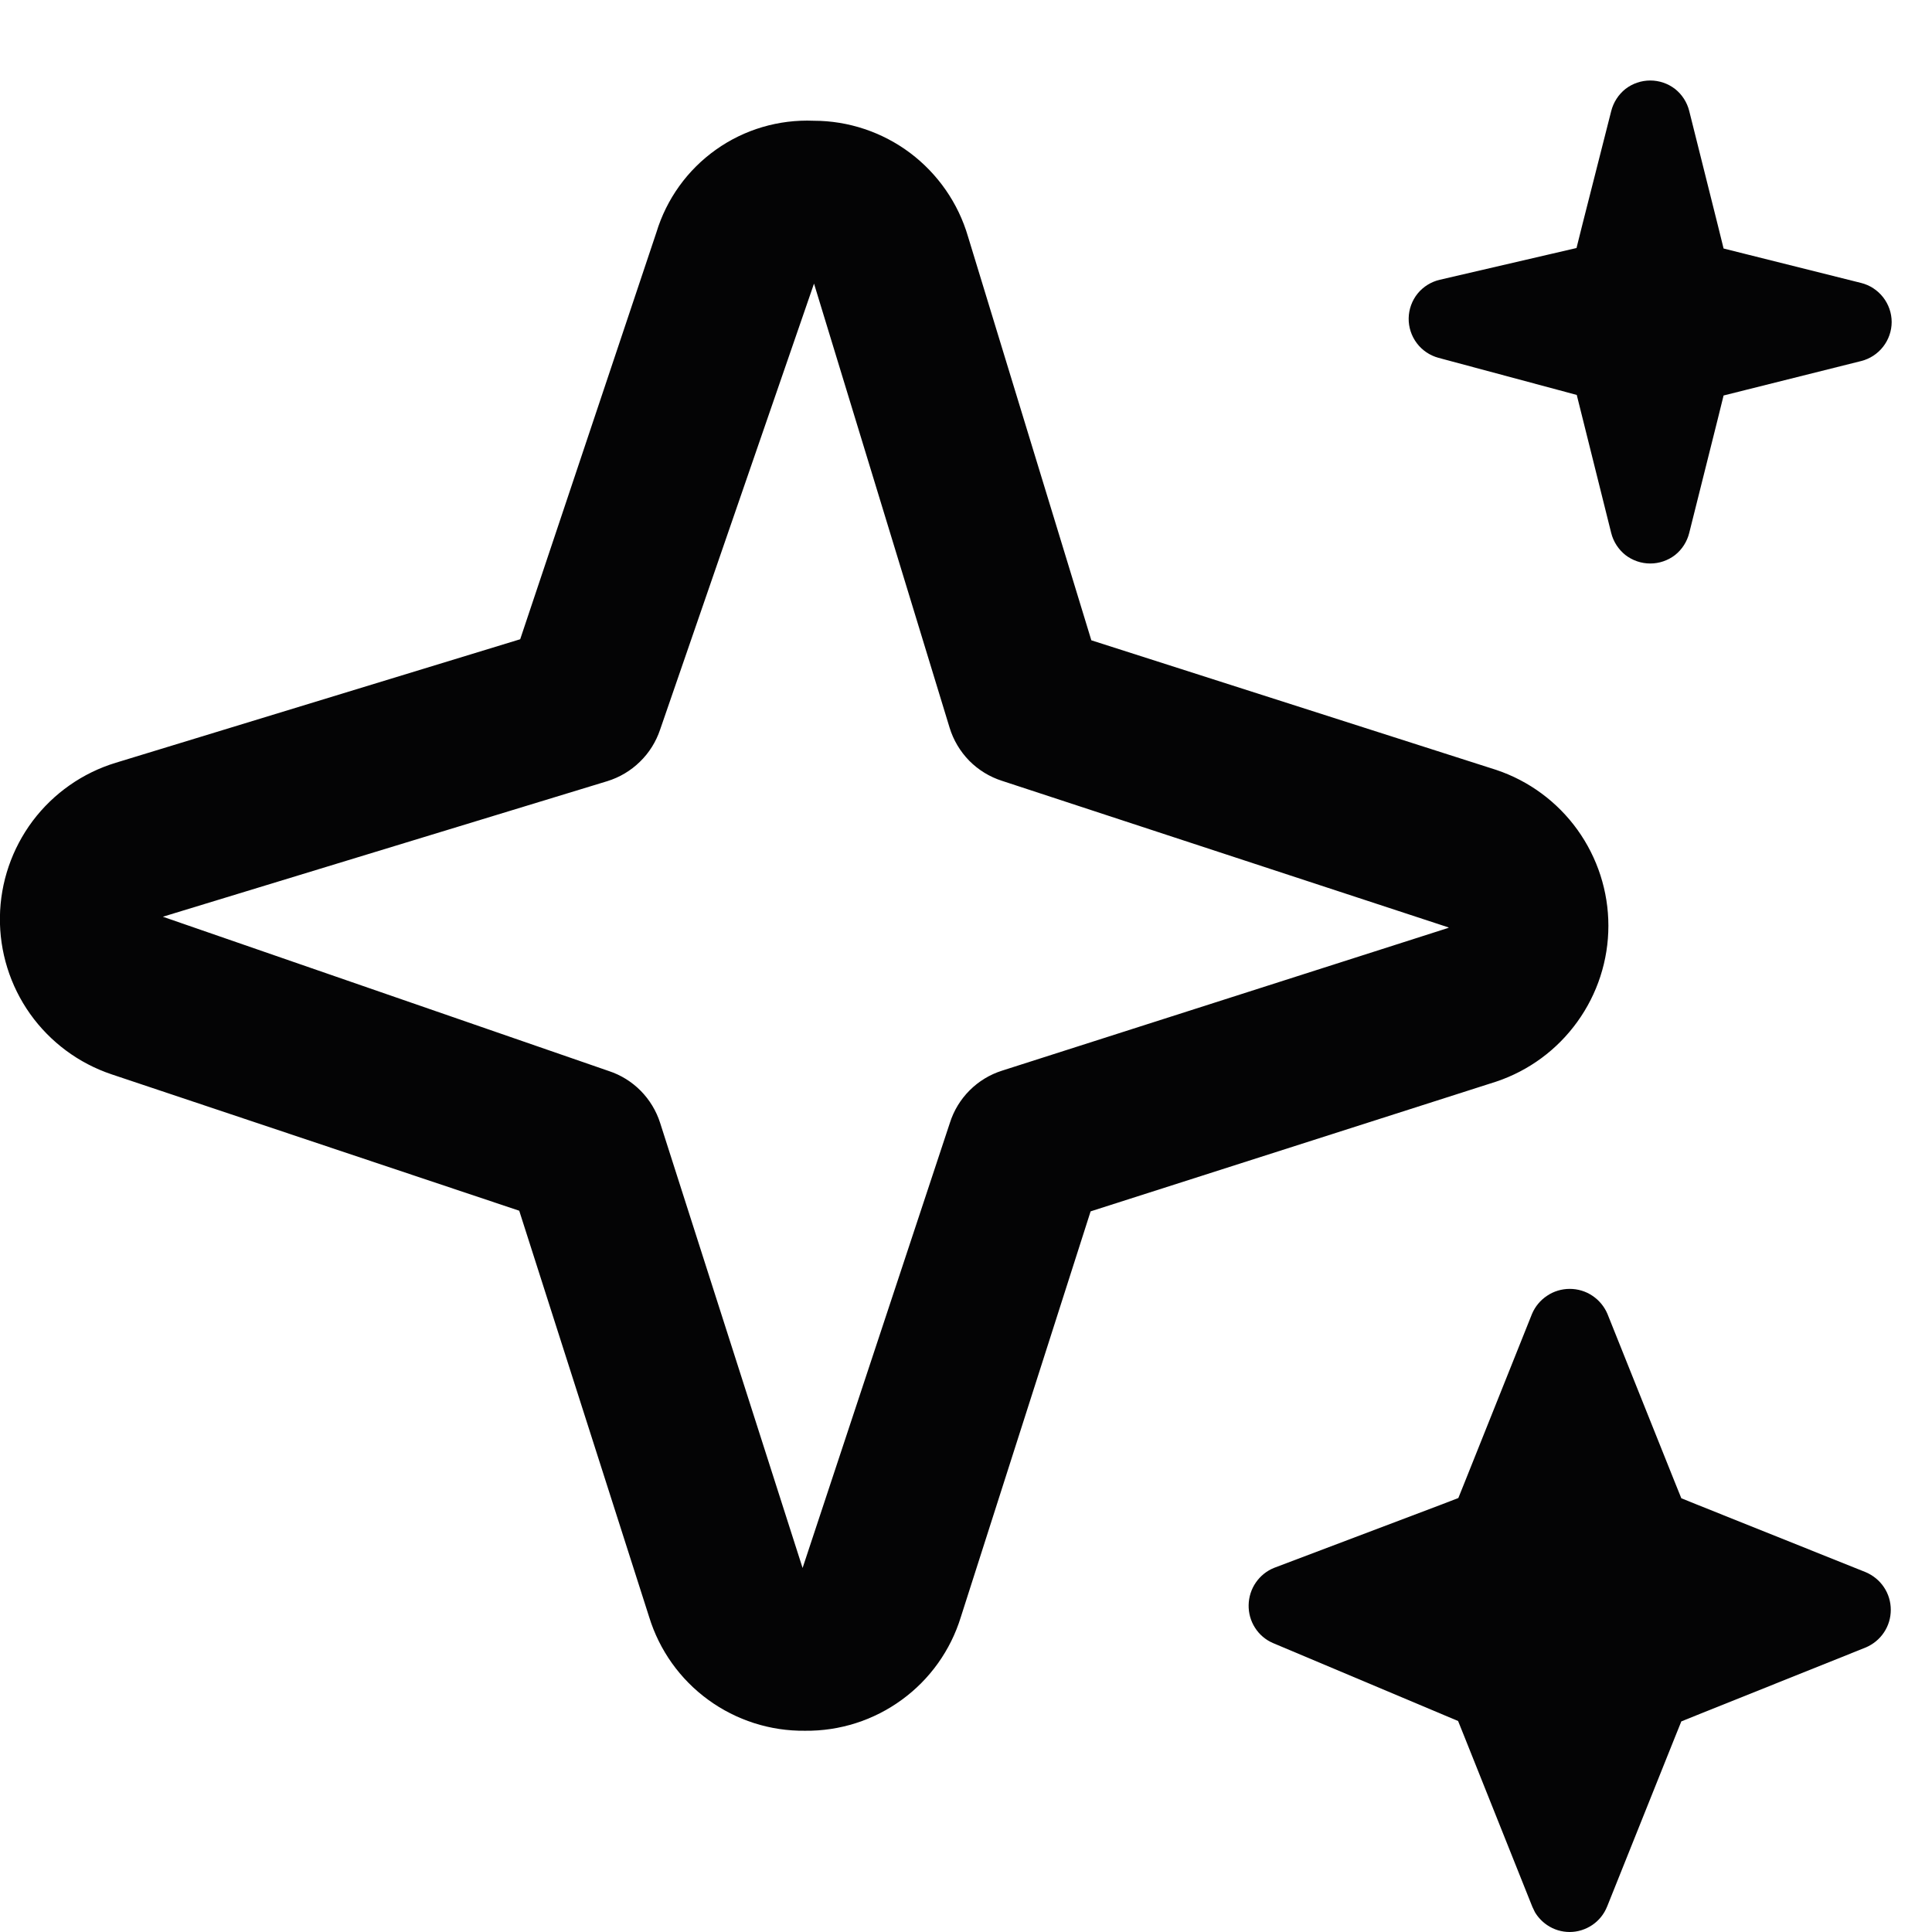
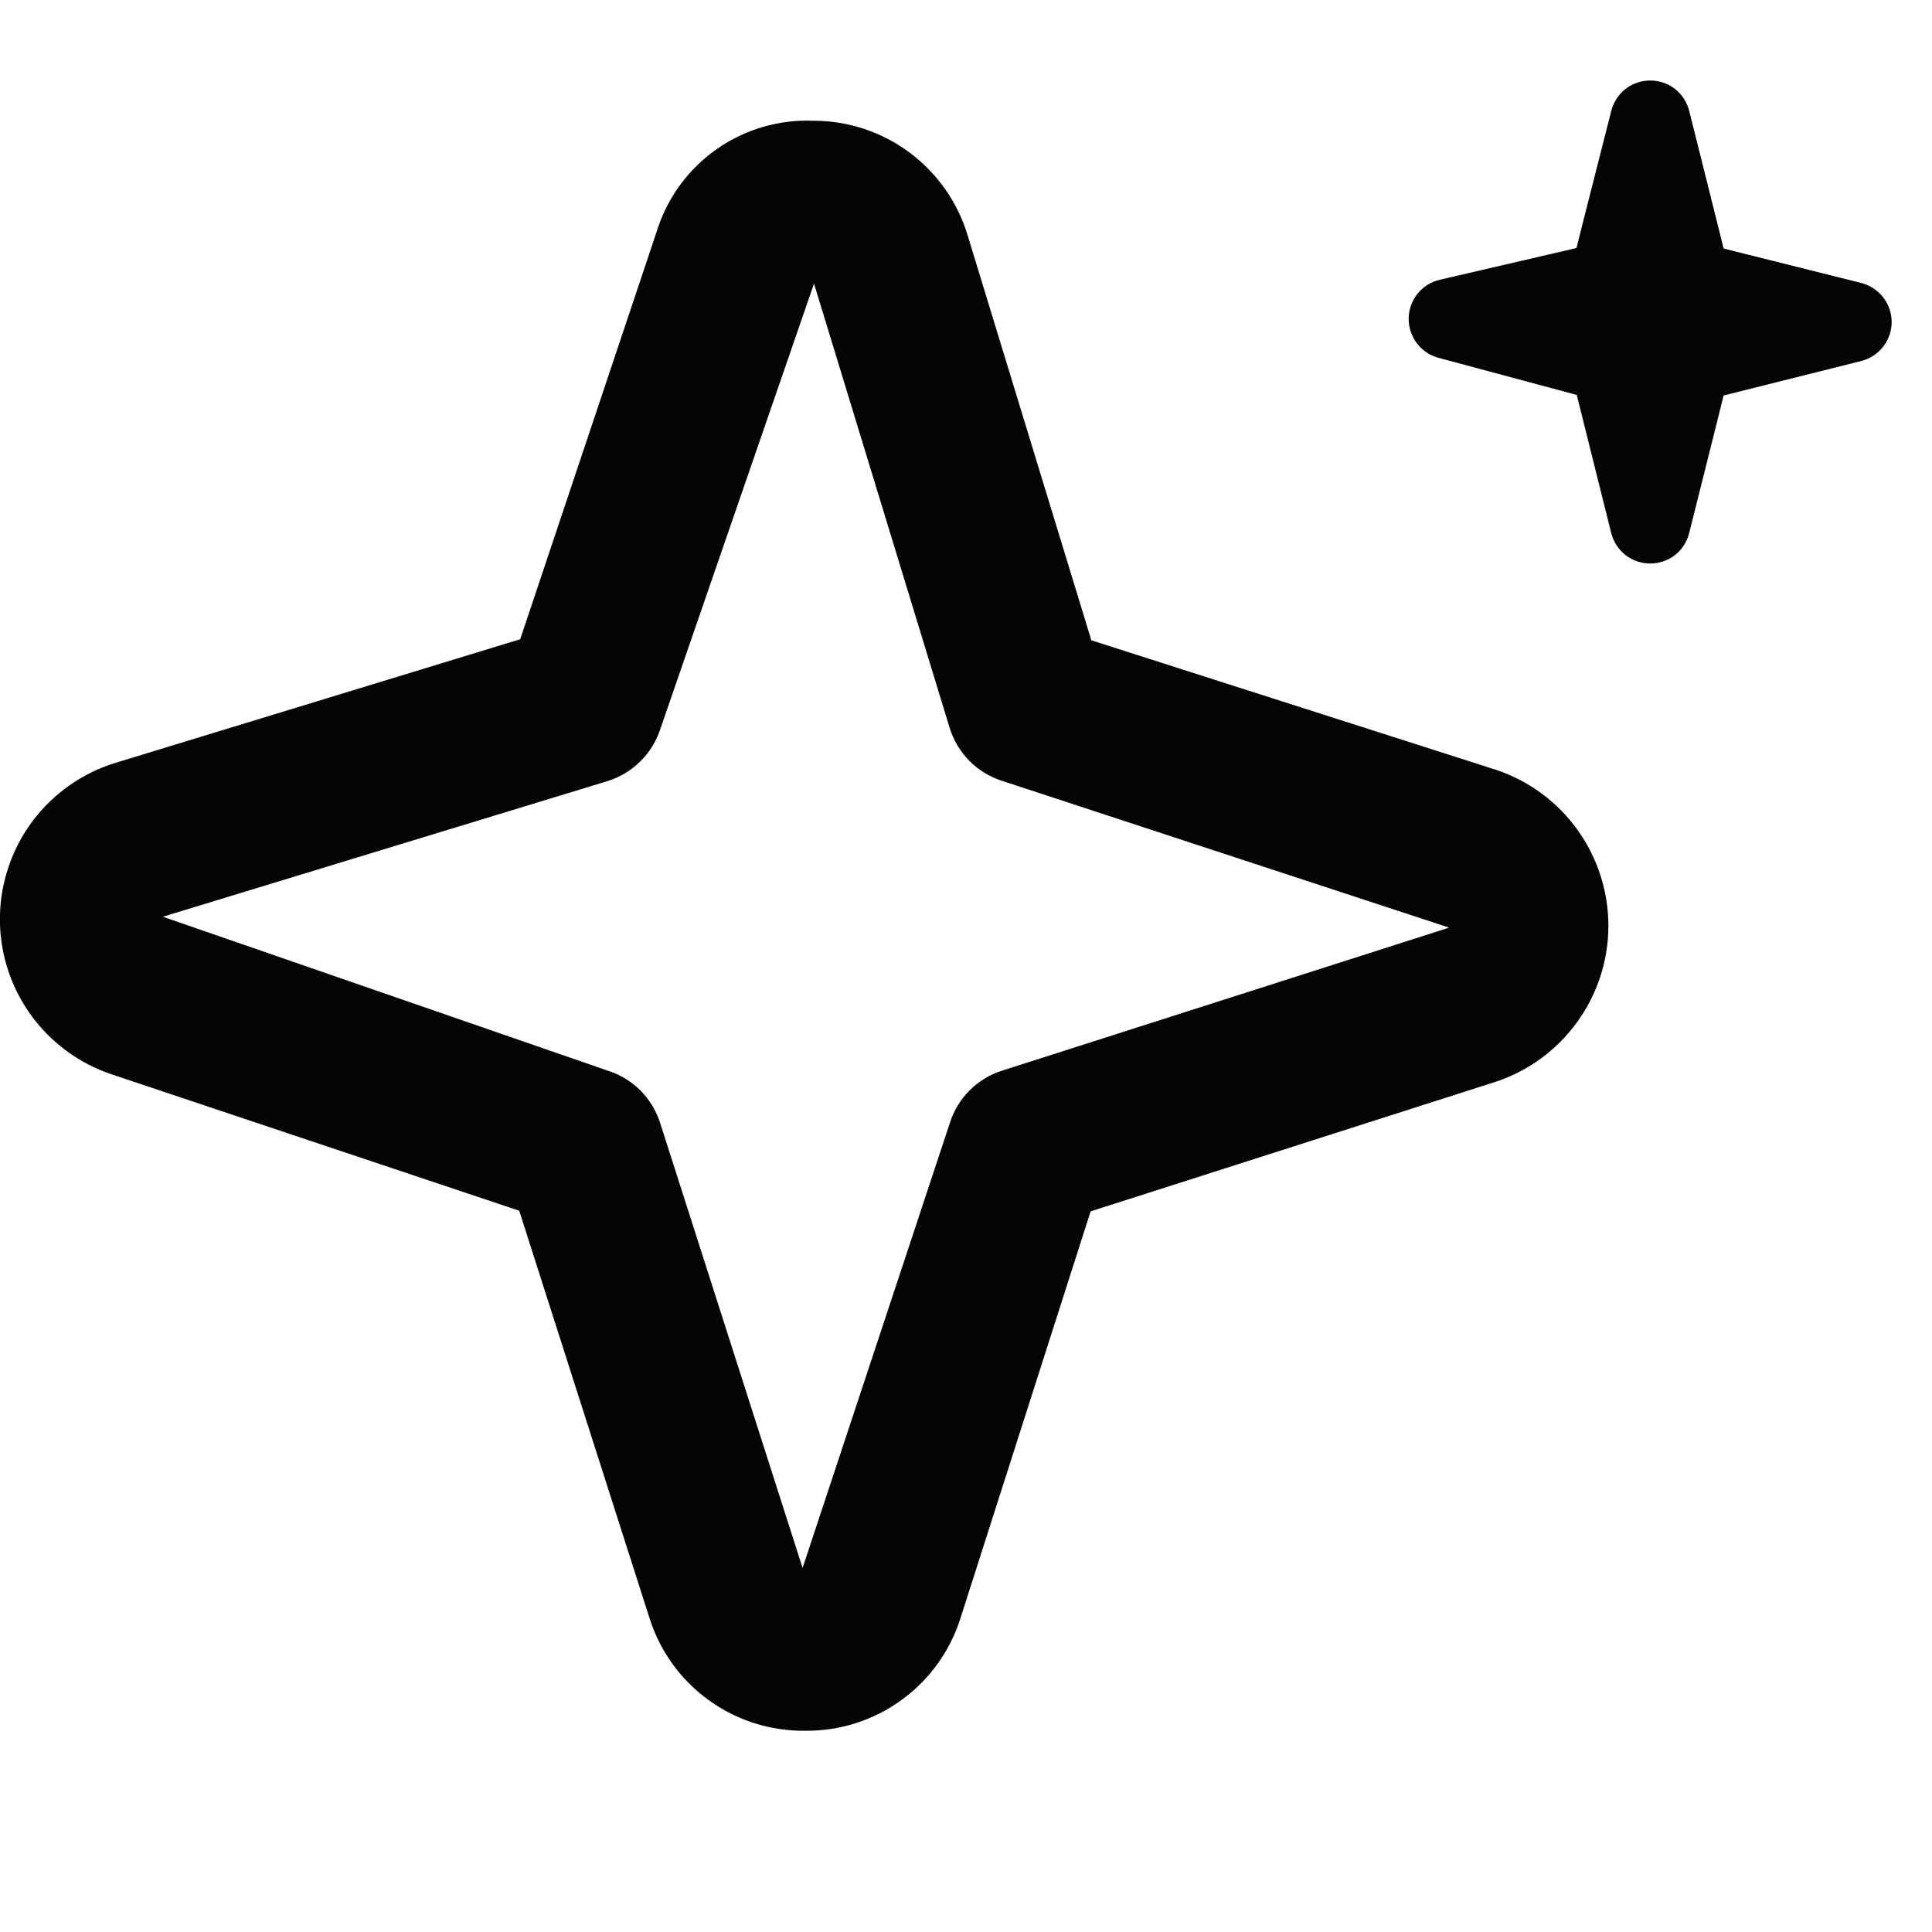
<svg xmlns="http://www.w3.org/2000/svg" width="24" height="24" viewBox="0 0 24 24" fill="none">
  <g clip-path="url(#clip0_2123_4289)">
    <path d="M10 21.5C9.568 21.505 9.146 21.37 8.797 21.115C8.448 20.861 8.191 20.5 8.064 20.087L6.45 15.04L1.387 13.346C0.978 13.209 0.624 12.946 0.374 12.595C0.125 12.244 -0.007 11.822 -0.001 11.391C0.005 10.96 0.148 10.543 0.406 10.198C0.665 9.854 1.027 9.6 1.439 9.475L6.462 7.941L8.154 2.887C8.28 2.472 8.54 2.11 8.894 1.859C9.247 1.608 9.674 1.482 10.108 1.5C10.54 1.5 10.96 1.641 11.306 1.9C11.651 2.16 11.904 2.524 12.025 2.939L13.557 7.954L18.587 9.564C18.993 9.7 19.345 9.96 19.595 10.307C19.845 10.655 19.98 11.072 19.98 11.5C19.98 11.928 19.845 12.345 19.595 12.692C19.345 13.04 18.993 13.3 18.587 13.436L13.548 15.048L11.936 20.087C11.809 20.5 11.552 20.861 11.203 21.115C10.854 21.37 10.432 21.505 10 21.5ZM10.112 3.523L8.2 9.064C8.149 9.215 8.064 9.352 7.949 9.463C7.835 9.575 7.696 9.657 7.544 9.704L2.023 11.388L7.564 13.305C7.713 13.354 7.848 13.438 7.959 13.55C8.069 13.662 8.152 13.798 8.2 13.948L9.97 19.478L11.8 13.948C11.848 13.796 11.932 13.658 12.045 13.545C12.158 13.432 12.296 13.348 12.448 13.3L17.978 11.531C17.985 11.529 17.992 11.526 17.998 11.522L12.448 9.7C12.294 9.651 12.154 9.565 12.04 9.45C11.927 9.334 11.843 9.193 11.796 9.039L10.112 3.523Z" fill="#040405" />
-     <path d="M19.781 16.096C19.698 16.04 19.6 16.011 19.5 16.011C19.4 16.011 19.302 16.04 19.219 16.096C19.135 16.151 19.07 16.23 19.031 16.322L18.198 18.405L18.116 18.609L17.911 18.688L15.826 19.477C15.735 19.514 15.657 19.577 15.601 19.658C15.544 19.74 15.513 19.838 15.511 19.938C15.509 20.037 15.536 20.136 15.59 20.22C15.643 20.304 15.72 20.37 15.812 20.41L18.113 21.379L18.191 21.573L19.035 23.686L19.067 23.753C19.105 23.817 19.157 23.872 19.219 23.914C19.301 23.97 19.399 24 19.499 24C19.599 24 19.697 23.969 19.78 23.913C19.863 23.857 19.927 23.777 19.964 23.684L19.965 23.682L20.806 21.582L20.886 21.384L21.084 21.304L23.178 20.465C23.269 20.426 23.348 20.362 23.403 20.279C23.459 20.196 23.488 20.098 23.488 19.998C23.488 19.898 23.459 19.8 23.403 19.717C23.348 19.634 23.268 19.569 23.176 19.53L21.084 18.692L20.886 18.612L20.806 18.414L19.968 16.321C19.929 16.23 19.864 16.151 19.781 16.096Z" fill="#040405" />
    <path d="M20.808 1.105C20.72 1.037 20.611 1 20.5 1C20.389 1 20.28 1.037 20.192 1.105C20.105 1.174 20.042 1.272 20.015 1.38L19.658 2.785L19.584 3.081L19.287 3.15L17.887 3.475C17.778 3.5 17.68 3.561 17.61 3.647C17.54 3.734 17.501 3.842 17.499 3.953C17.497 4.064 17.533 4.174 17.6 4.263C17.667 4.352 17.762 4.416 17.869 4.445L19.587 4.906L20.015 6.621C20.042 6.729 20.105 6.826 20.192 6.895C20.28 6.963 20.389 7 20.5 7C20.611 7 20.72 6.963 20.808 6.895C20.895 6.826 20.957 6.729 20.984 6.621L21.339 5.204L21.411 4.913L21.702 4.84L23.12 4.485C23.228 4.458 23.324 4.395 23.392 4.308C23.461 4.22 23.499 4.111 23.499 4C23.499 3.889 23.461 3.78 23.392 3.692C23.324 3.605 23.228 3.542 23.12 3.515L21.702 3.16L21.411 3.087L21.339 2.796L20.984 1.378C20.957 1.27 20.895 1.174 20.808 1.105Z" fill="#040405" />
  </g>
  <defs>
    <clipPath id="clip0_2123_4289">
      <rect width="24" height="24" fill="white" />
    </clipPath>
  </defs>
</svg>